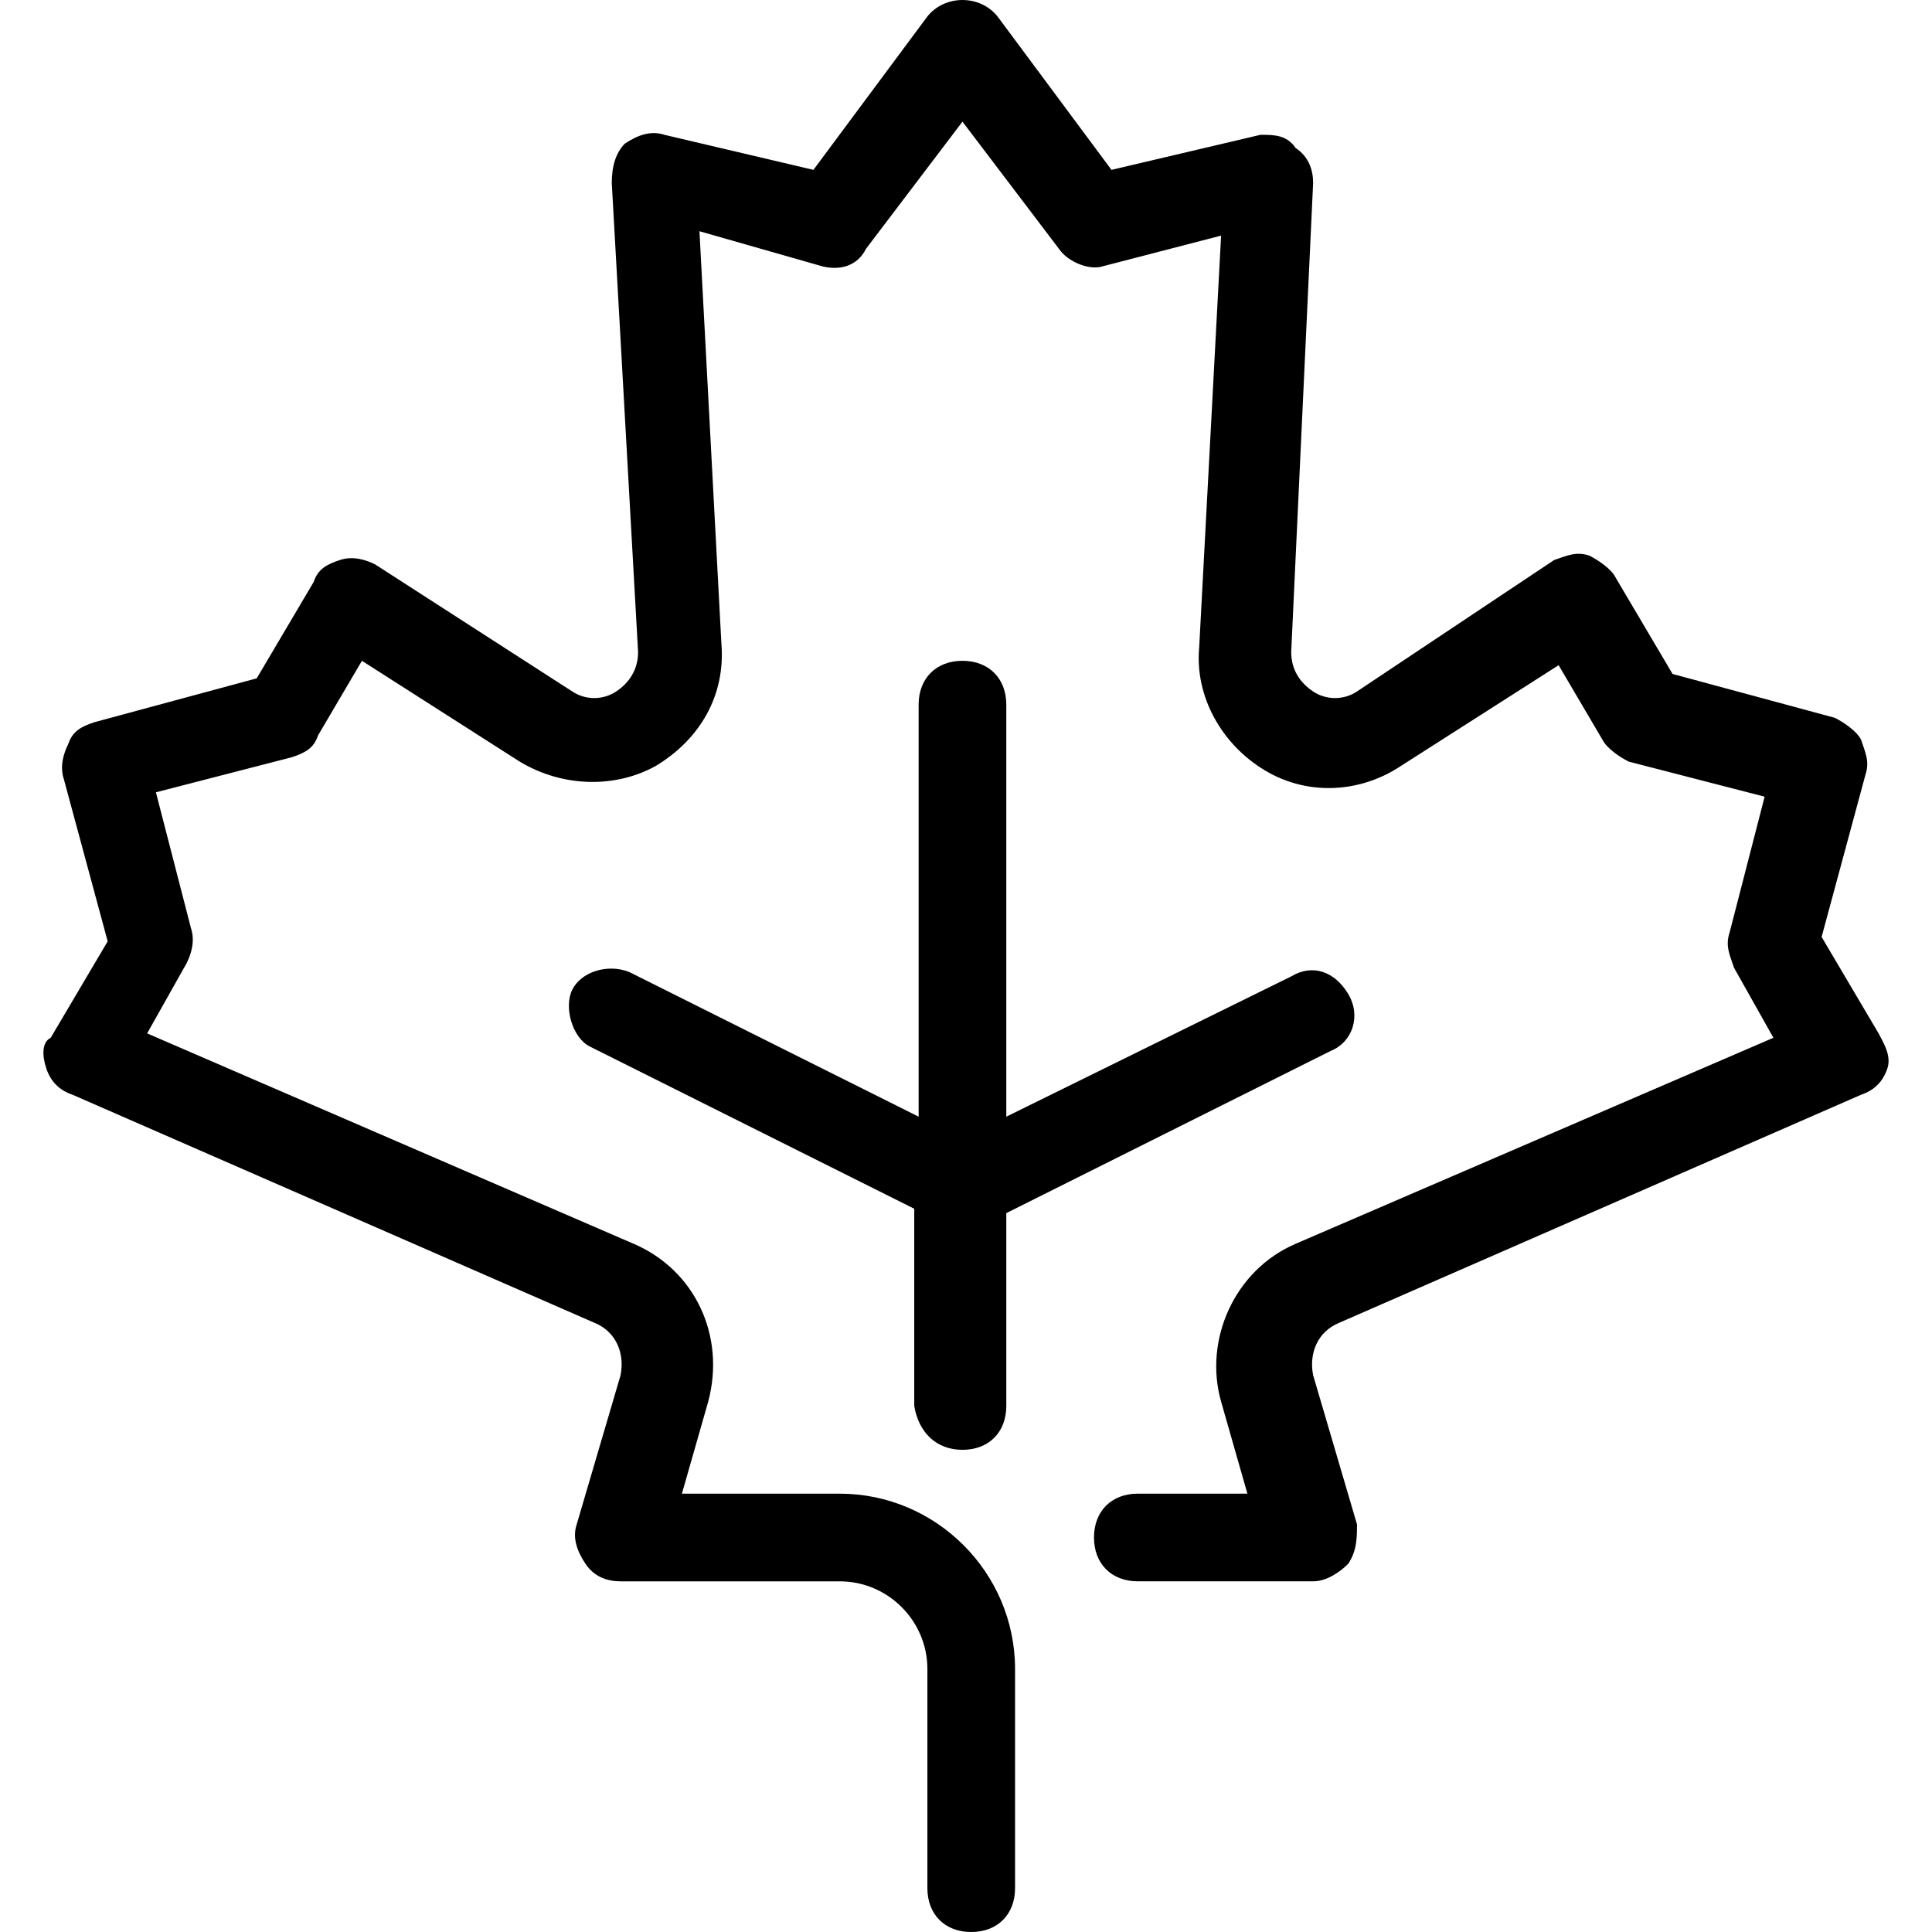
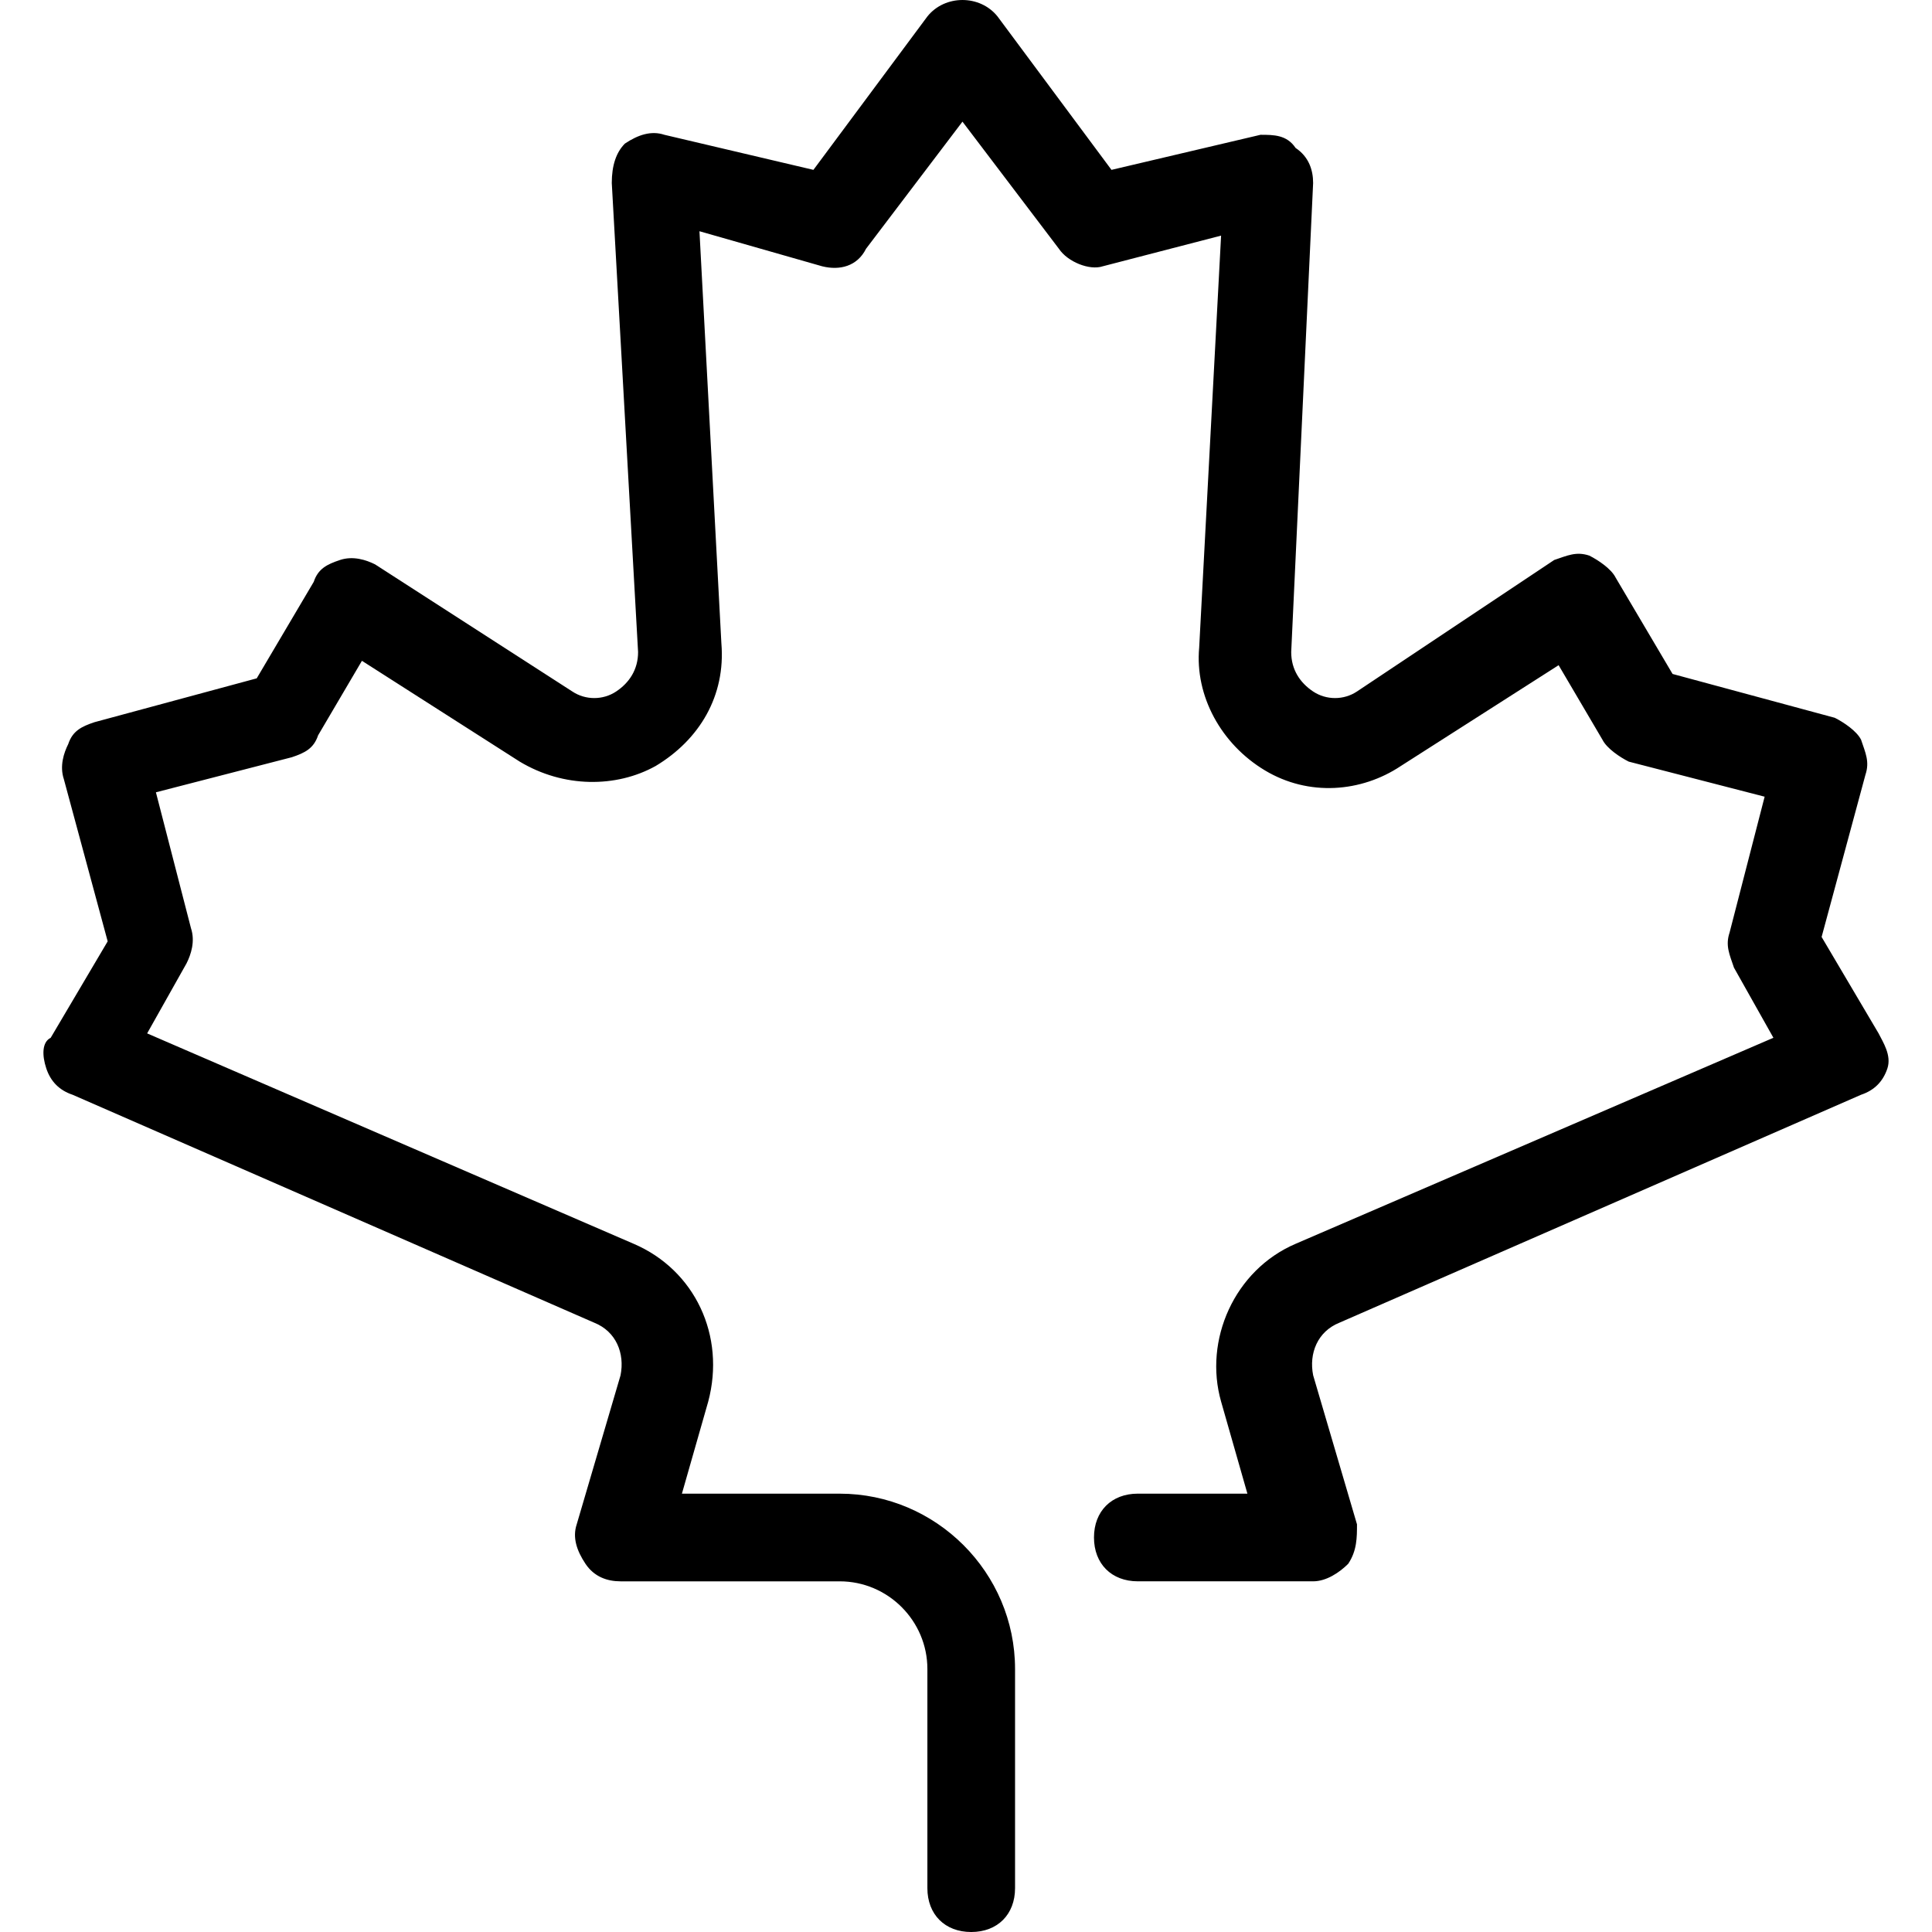
<svg xmlns="http://www.w3.org/2000/svg" fill="#000000" height="800px" width="800px" version="1.1" id="Layer_1" viewBox="0 0 512.873 512.873" xml:space="preserve">
  <g>
    <g>
      <path d="M498.696,274.327l-15.127-25.6l11.636-43.055c1.164-3.491,0-5.818-1.164-9.309c-1.164-2.327-4.655-4.655-6.982-5.818    l-43.055-11.636l-15.127-25.6c-1.164-2.327-4.655-4.655-6.982-5.818c-3.491-1.164-5.818,0-9.309,1.164l-52.364,34.909    c-3.491,2.327-8.145,2.327-11.636,0s-5.818-5.818-5.818-10.473l5.818-124.509c0-3.491-1.164-6.982-4.655-9.309    c-2.327-3.491-5.818-3.491-9.309-3.491l-39.564,9.309L264.805,4.364c-4.655-5.818-13.964-5.818-18.618,0l-30.255,40.727    l-39.564-9.309c-3.491-1.164-6.982,0-10.473,2.327c-2.327,2.327-3.491,5.818-3.491,10.473l6.982,124.509    c0,4.655-2.327,8.145-5.818,10.473s-8.145,2.327-11.636,0l-52.364-33.745c-2.327-1.164-5.818-2.327-9.309-1.164    c-3.491,1.164-5.818,2.327-6.982,5.818l-15.127,25.6l-43.055,11.636c-3.491,1.164-5.818,2.327-6.982,5.818    c-1.164,2.327-2.327,5.818-1.164,9.309l11.636,43.055l-15.127,25.6c-2.327,1.164-2.327,4.655-1.164,8.145s3.491,5.818,6.982,6.982    l138.473,60.509c5.818,2.327,8.146,8.146,6.982,13.964l-11.636,39.564c-1.164,3.491,0,6.982,2.327,10.473    c2.327,3.491,5.818,4.655,9.309,4.655h58.182c12.8,0,23.273,10.473,23.273,23.273v58.182c0,6.982,4.655,11.636,11.636,11.636    c6.982,0,11.636-4.655,11.636-11.636v-58.182c0-25.6-20.945-46.545-46.545-46.545h-41.891l6.982-24.436    c4.655-17.455-3.491-34.909-19.782-41.891L39.06,274.327l10.473-18.618c1.164-2.327,2.327-5.818,1.164-9.309l-9.309-36.073    l36.073-9.309c3.491-1.164,5.818-2.327,6.982-5.818l11.636-19.782l41.891,26.764c11.636,6.982,25.6,6.982,36.073,1.164    c11.636-6.982,18.618-18.618,17.455-32.582l-5.818-109.382l32.582,9.309c4.655,1.164,9.309,0,11.636-4.655l25.6-33.745    l25.6,33.745c2.327,3.491,8.145,5.818,11.636,4.655l31.418-8.145l-5.818,109.382c-1.164,12.8,5.818,25.6,17.455,32.582    s25.6,5.818,36.073-1.164l41.891-26.764l11.636,19.782c1.164,2.327,4.655,4.655,6.982,5.818l36.073,9.309l-9.309,36.073    c-1.164,3.491,0,5.818,1.164,9.309l10.473,18.618l-126.836,54.691c-16.291,6.982-24.436,25.6-19.782,41.891l6.982,24.436h-29.091    c-6.982,0-11.636,4.655-11.636,11.636c0,6.982,4.655,11.636,11.636,11.636h46.545c3.491,0,6.982-2.327,9.309-4.655    c2.327-3.491,2.327-6.982,2.327-10.473l-11.636-39.564c-1.164-5.818,1.164-11.636,6.982-13.964l138.473-60.509    c3.491-1.164,5.818-3.491,6.982-6.982C502.187,280.145,499.86,276.655,498.696,274.327z" />
    </g>
  </g>
  <g>
    <g>
-       <path d="M357.896,263.855c-3.491-5.818-9.309-8.145-15.127-4.655l-75.636,37.236V187.055c0-6.982-4.655-11.636-11.636-11.636    c-6.982,0-11.636,4.655-11.636,11.636v109.382l-76.8-38.4c-5.818-2.327-12.8,0-15.127,4.655s0,12.8,4.655,15.127l86.109,43.055    v52.364c1.164,6.982,5.818,11.636,12.8,11.636c6.982,0,11.636-4.655,11.636-11.636v-51.2l86.109-43.055    C359.06,276.655,361.387,269.673,357.896,263.855z" />
-     </g>
+       </g>
  </g>
</svg>